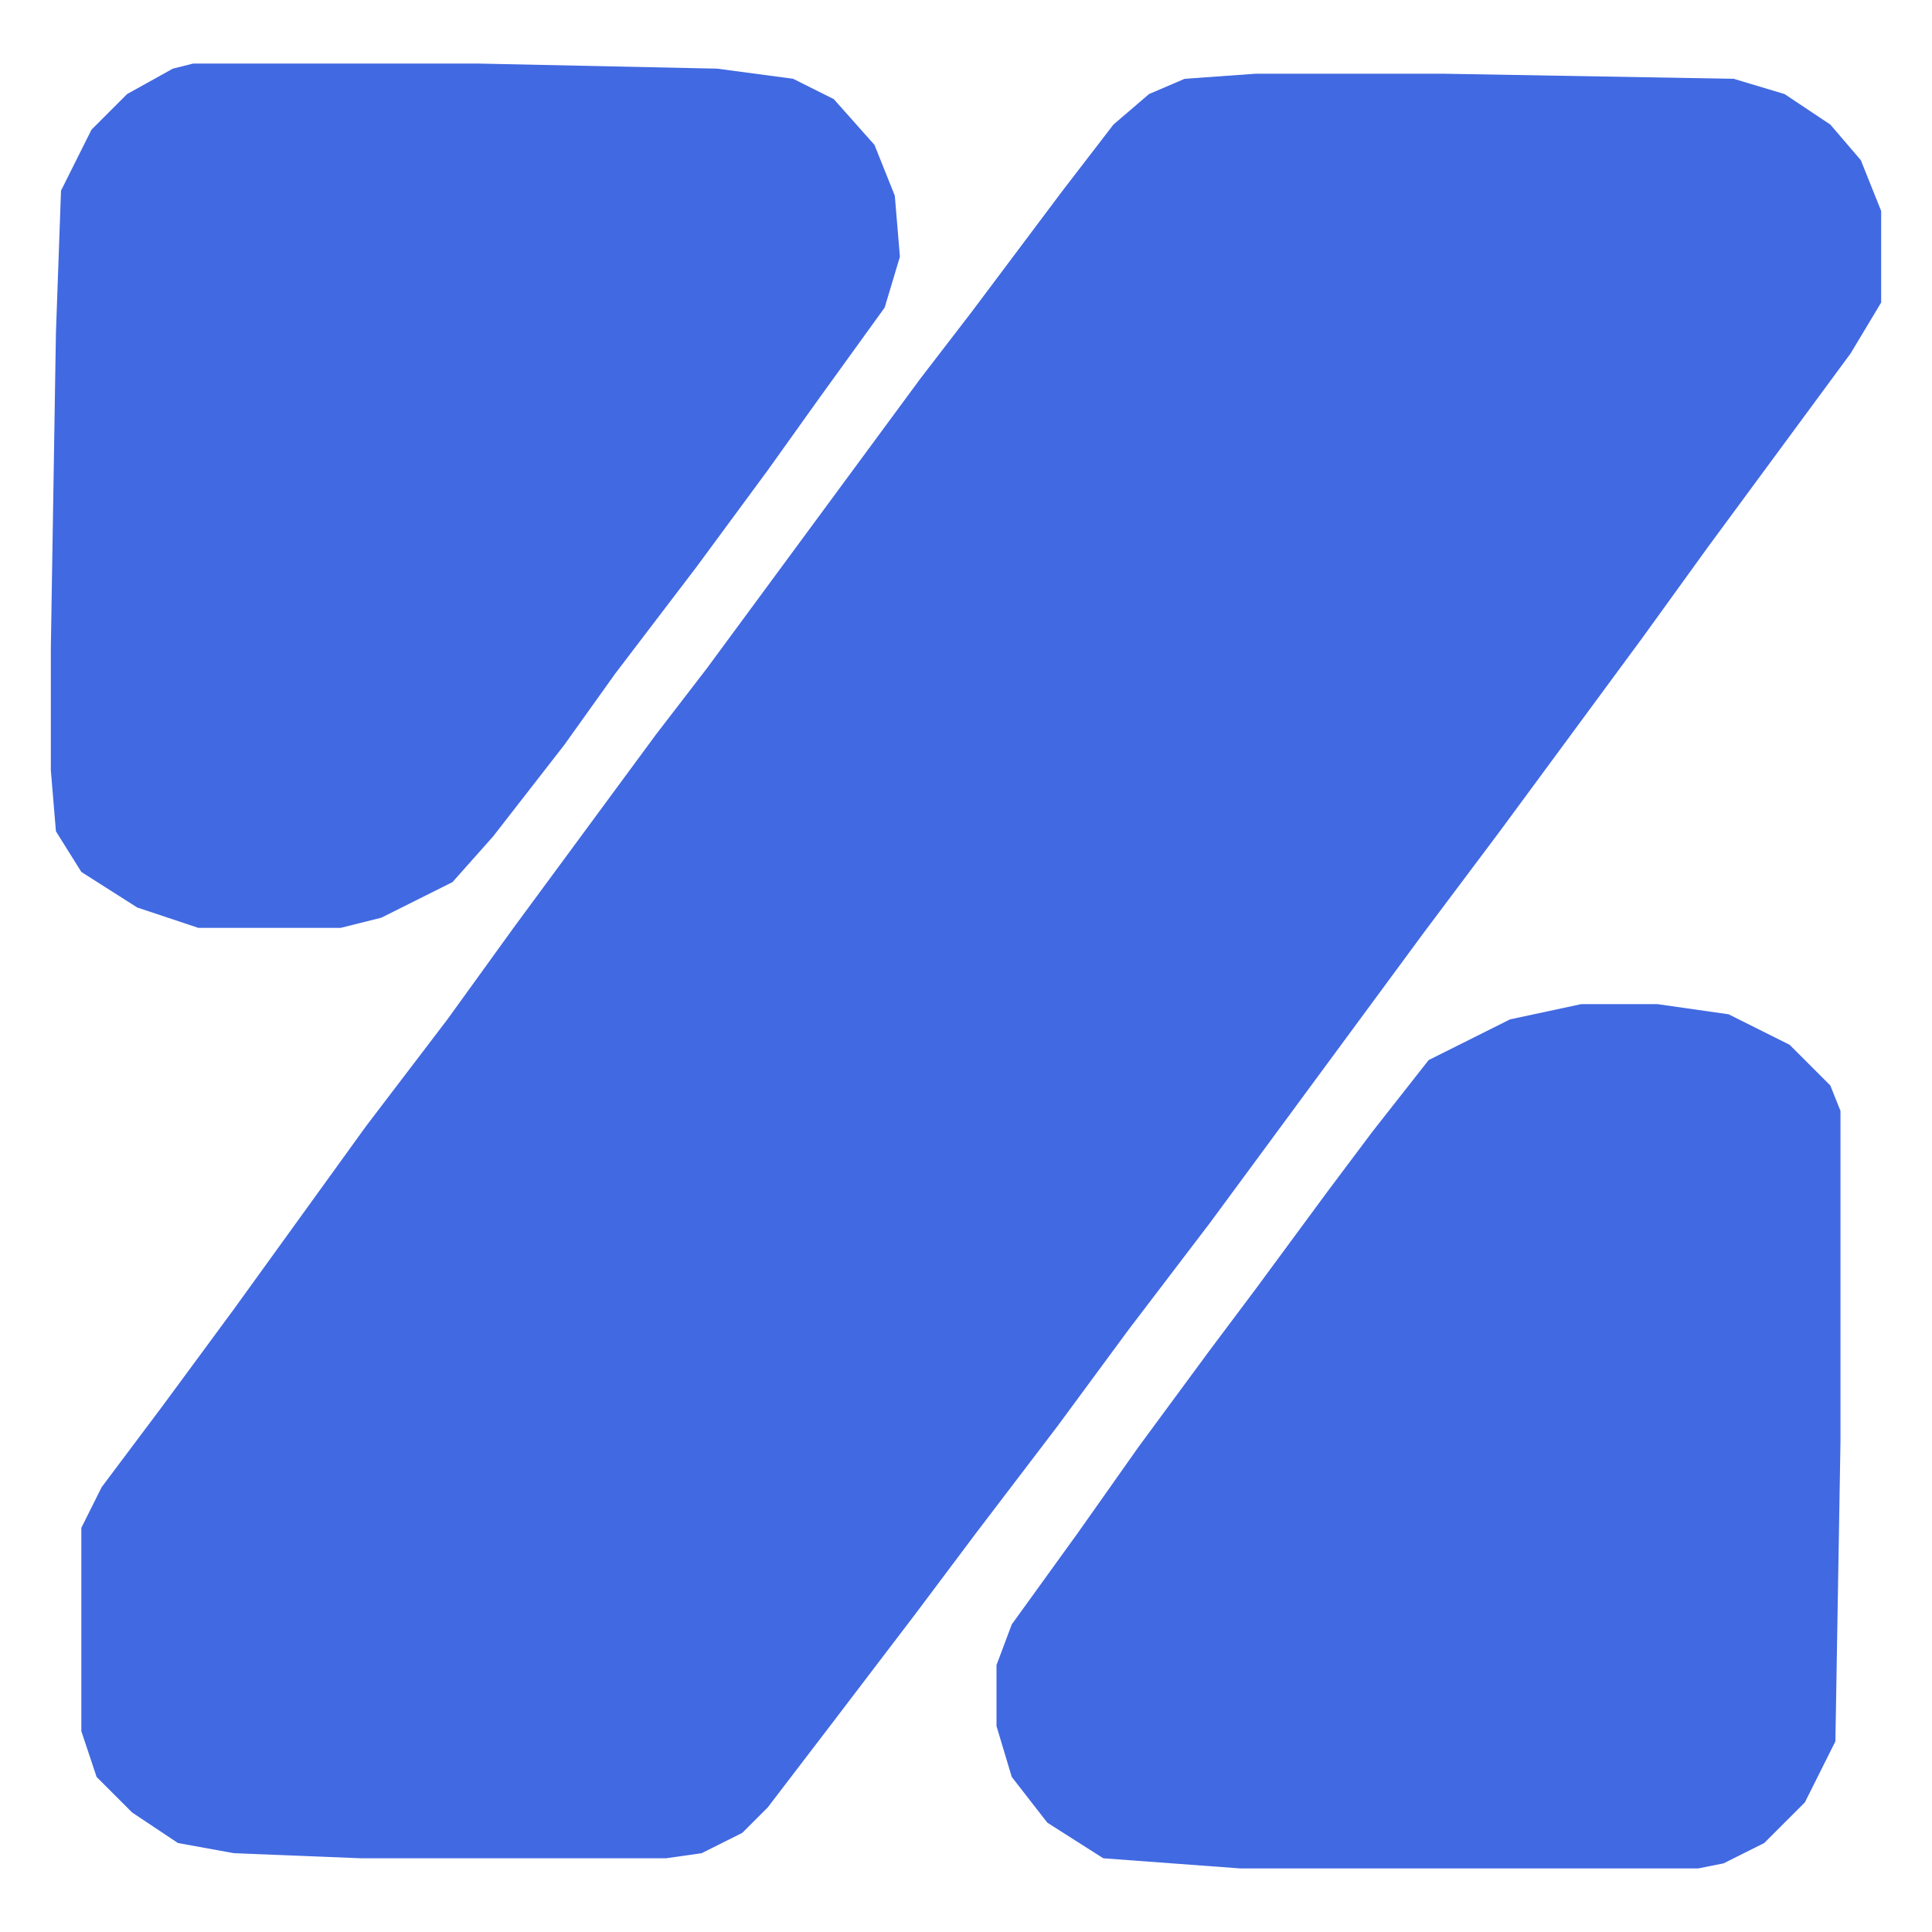
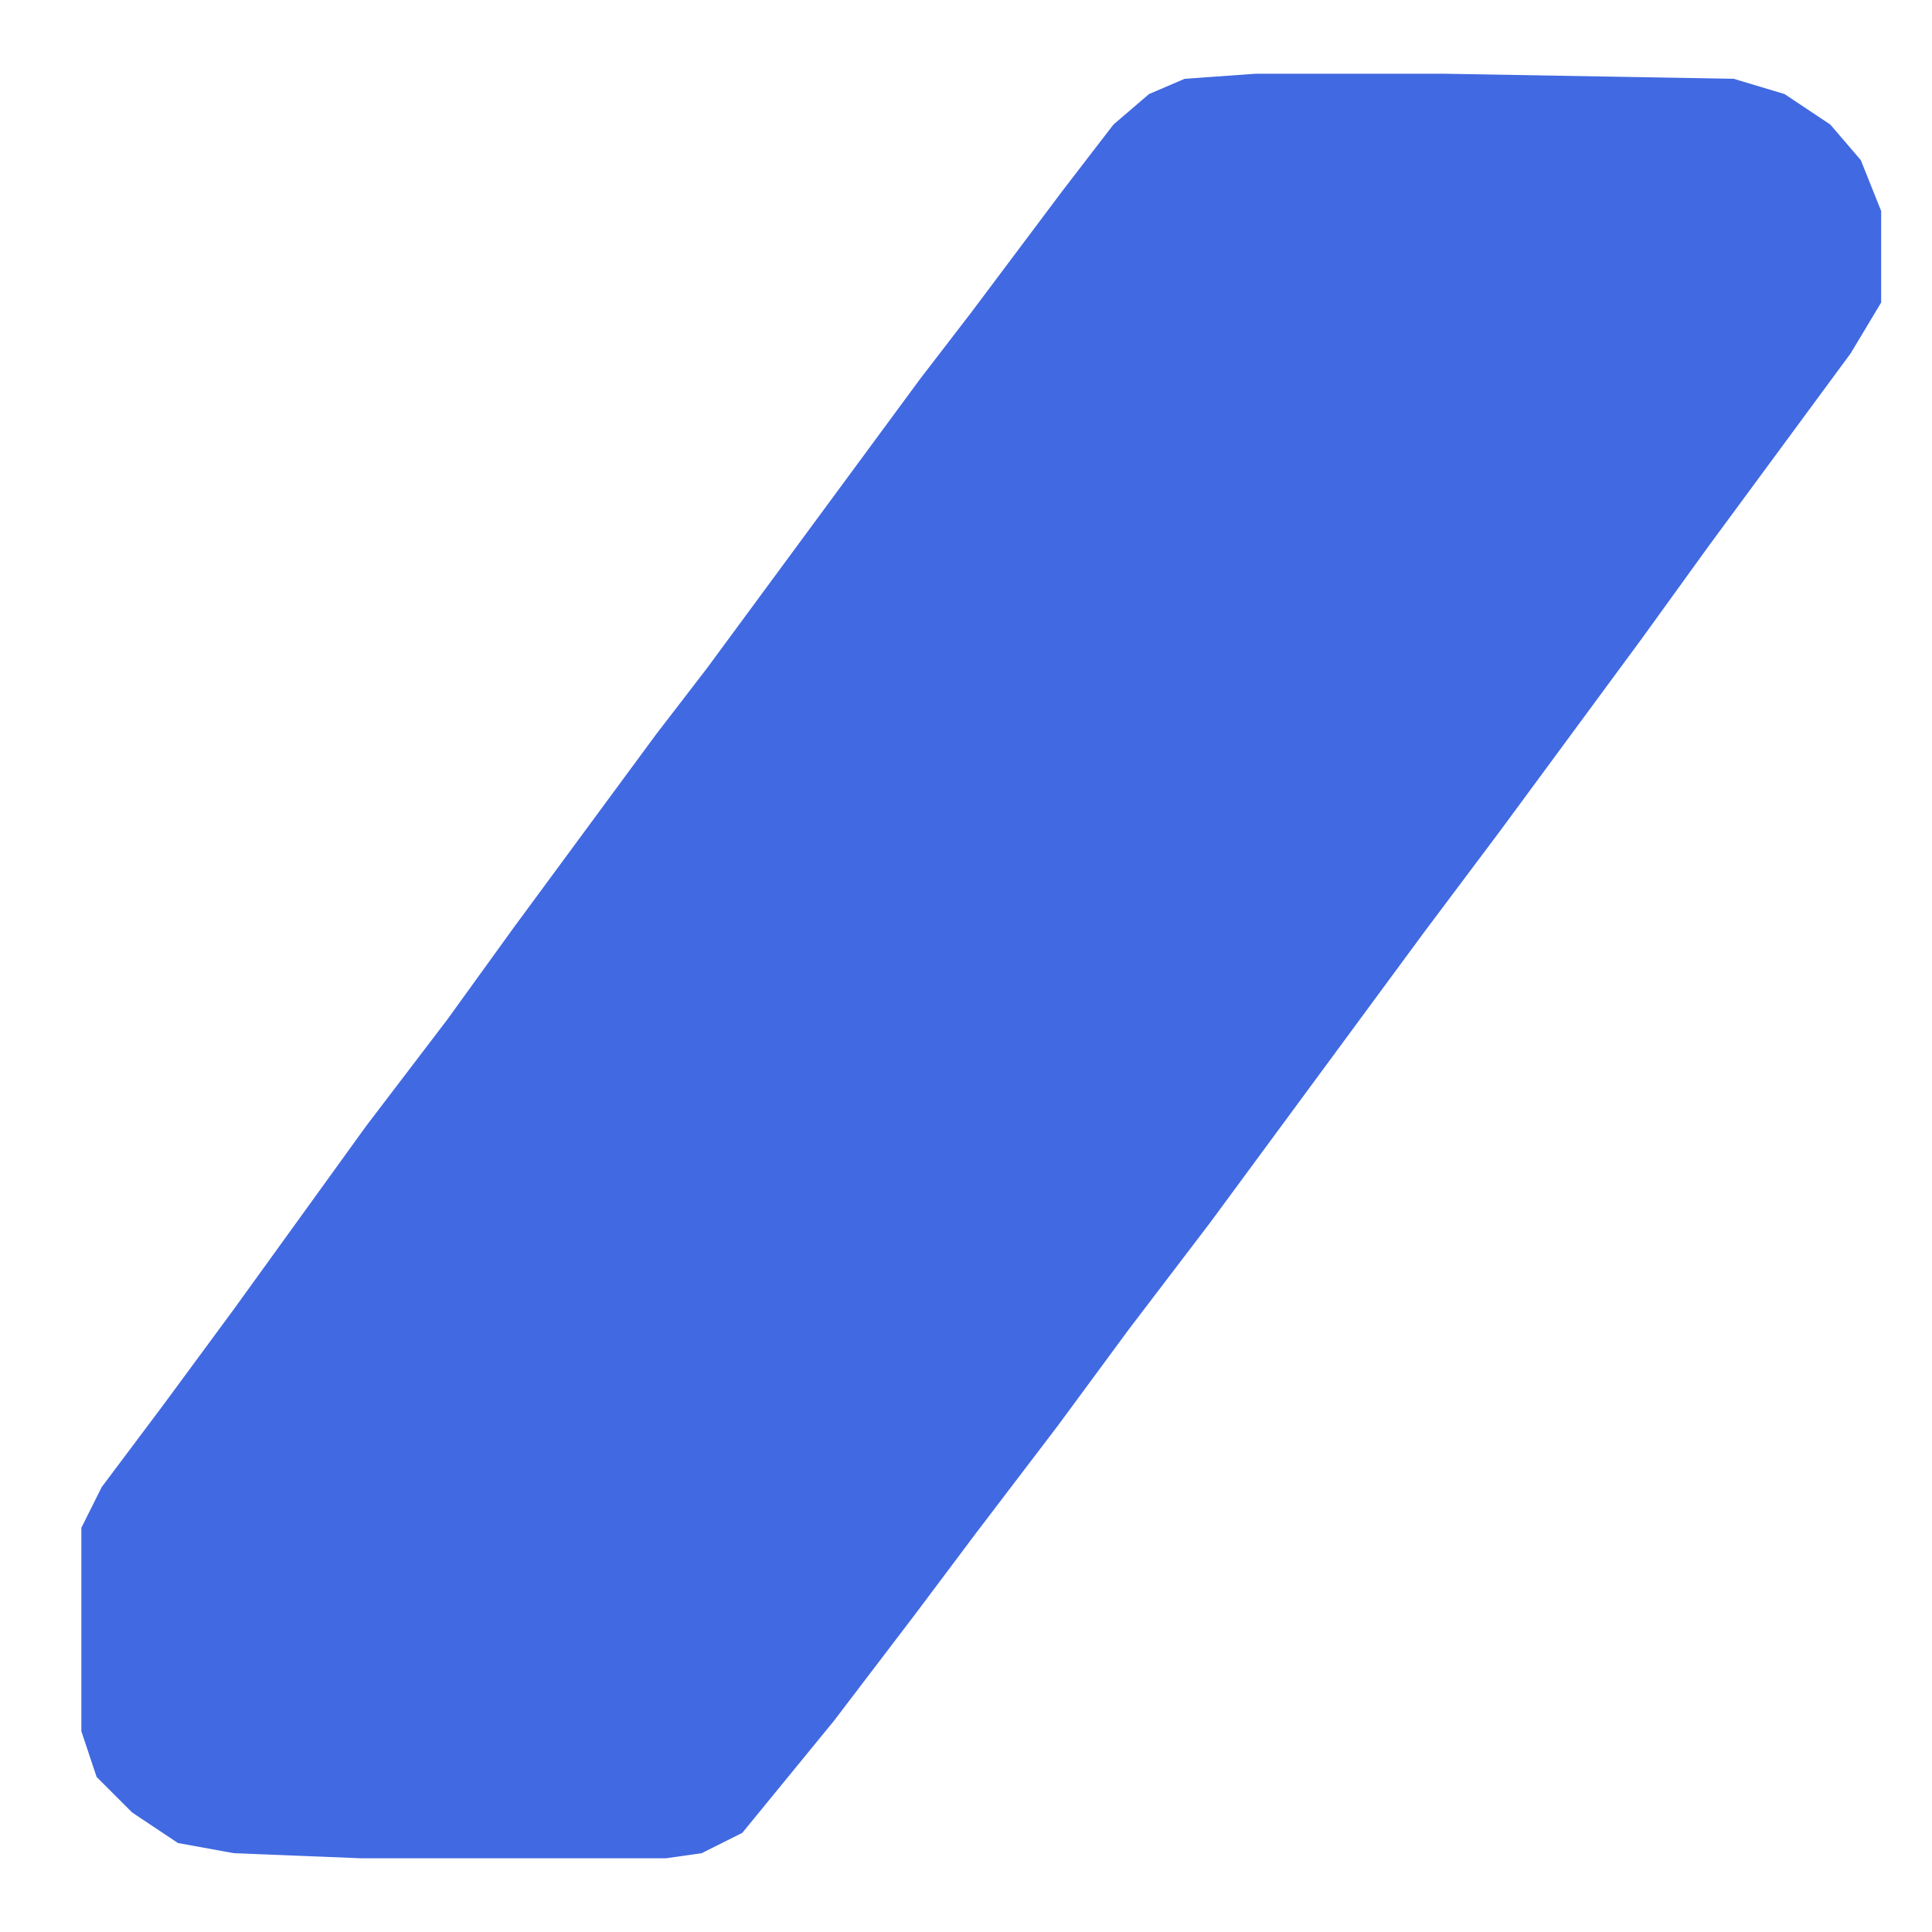
<svg xmlns="http://www.w3.org/2000/svg" version="1.1" width="48" height="48" viewBox="350 350 380 380" xml:space="preserve">
  <desc>Created with Fabric.js 5.2.4</desc>
  <defs>
</defs>
  <g transform="matrix(1 0 0 1 540 540)" id="18e84b19-db61-4349-8884-7da40987242e">
    <rect style="stroke: none; stroke-width: 1; stroke-dasharray: none; stroke-linecap: butt; stroke-dashoffset: 0; stroke-linejoin: miter; stroke-miterlimit: 4; fill: rgb(255,255,255); fill-rule: nonzero; opacity: 1; visibility: hidden;" vector-effect="non-scaling-stroke" x="-540" y="-540" rx="0" ry="0" width="1080" height="1080" />
  </g>
  <g transform="matrix(1 0 0 1 540 540)" id="24ecf9c9-5b8f-4d26-9ee4-2a458521cbd0">
</g>
  <g transform="matrix(1 0 0 1 540 540)">
    <g style="" vector-effect="non-scaling-stroke">
      <g transform="matrix(1 0 0 1 3 0)" id="svg_2">
-         <path style="stroke: none; stroke-width: 1; stroke-dasharray: none; stroke-linecap: butt; stroke-dashoffset: 0; stroke-linejoin: miter; stroke-miterlimit: 4; fill: rgb(65,105,225); fill-rule: nonzero; opacity: 1;" vector-effect="non-scaling-stroke" transform=" translate(-543, -536.5)" d="M 597 361 L 634 361 L 691 362 L 701 365 L 710 371 L 716 378 L 720 388 L 720 406 L 714 416 L 686 454 L 673 472 L 645 510 L 630 530 L 588 587 L 572 608 L 558 627 L 542 648 L 530 664 L 514 685 L 501 702 L 496 707 L 488 711 L 481 712 L 421 712 L 396 711 L 385 709 L 376 703 L 369 696 L 366 687 L 366 647 L 370 639 L 382 623 L 396 604 L 422 568 L 438 547 L 451 529 L 479 491 L 489 478 L 531 421 L 541 408 L 559 384 L 569 371 L 576 365 L 583 362 L 597 361 z" stroke-linecap="round" />
+         <path style="stroke: none; stroke-width: 1; stroke-dasharray: none; stroke-linecap: butt; stroke-dashoffset: 0; stroke-linejoin: miter; stroke-miterlimit: 4; fill: rgb(65,105,225); fill-rule: nonzero; opacity: 1;" vector-effect="non-scaling-stroke" transform=" translate(-543, -536.5)" d="M 597 361 L 634 361 L 691 362 L 701 365 L 710 371 L 716 378 L 720 388 L 720 406 L 714 416 L 686 454 L 673 472 L 645 510 L 630 530 L 588 587 L 572 608 L 558 627 L 542 648 L 530 664 L 514 685 L 496 707 L 488 711 L 481 712 L 421 712 L 396 711 L 385 709 L 376 703 L 369 696 L 366 687 L 366 647 L 370 639 L 382 623 L 396 604 L 422 568 L 438 547 L 451 529 L 479 491 L 489 478 L 531 421 L 541 408 L 559 384 L 569 371 L 576 365 L 583 362 L 597 361 z" stroke-linecap="round" />
      </g>
      <g transform="matrix(1 0 0 1 89 92.5)" id="svg_3">
-         <path style="stroke: none; stroke-width: 1; stroke-dasharray: none; stroke-linecap: butt; stroke-dashoffset: 0; stroke-linejoin: miter; stroke-miterlimit: 4; fill: rgb(65,105,225); fill-rule: nonzero; opacity: 1;" vector-effect="non-scaling-stroke" transform=" translate(-629, -629)" d="M 661 544 L 676 544 L 690 546 L 702 552 L 710 560 L 712 565 L 712 630 L 711 689 L 705 701 L 697 709 L 689 713 L 684 714 L 594 714 L 567 712 L 556 705 L 549 696 L 546 686 L 546 674 L 549 666 L 562 648 L 574 631 L 588 612 L 597 600 L 611 581 L 620 569 L 631 555 L 647 547 L 661 544 z" stroke-linecap="round" />
-       </g>
+         </g>
      <g transform="matrix(1 0 0 1 -96.5 -92.5)" id="svg_4">
-         <path style="stroke: none; stroke-width: 1; stroke-dasharray: none; stroke-linecap: butt; stroke-dashoffset: 0; stroke-linejoin: miter; stroke-miterlimit: 4; fill: rgb(65,105,225); fill-rule: nonzero; opacity: 1;" vector-effect="non-scaling-stroke" transform=" translate(-443.5, -444)" d="M 388 359 L 444 359 L 491 360 L 506 362 L 514 366 L 522 375 L 526 385 L 527 397 L 524 407 L 511 425 L 501 439 L 487 458 L 471 479 L 461 493 L 447 511 L 439 520 L 425 527 L 417 529 L 389 529 L 377 525 L 366 518 L 361 510 L 360 498 L 360 474 L 361 412 L 362 384 L 368 372 L 375 365 L 384 360 L 388 359 z" stroke-linecap="round" />
-       </g>
+         </g>
    </g>
  </g>
</svg>